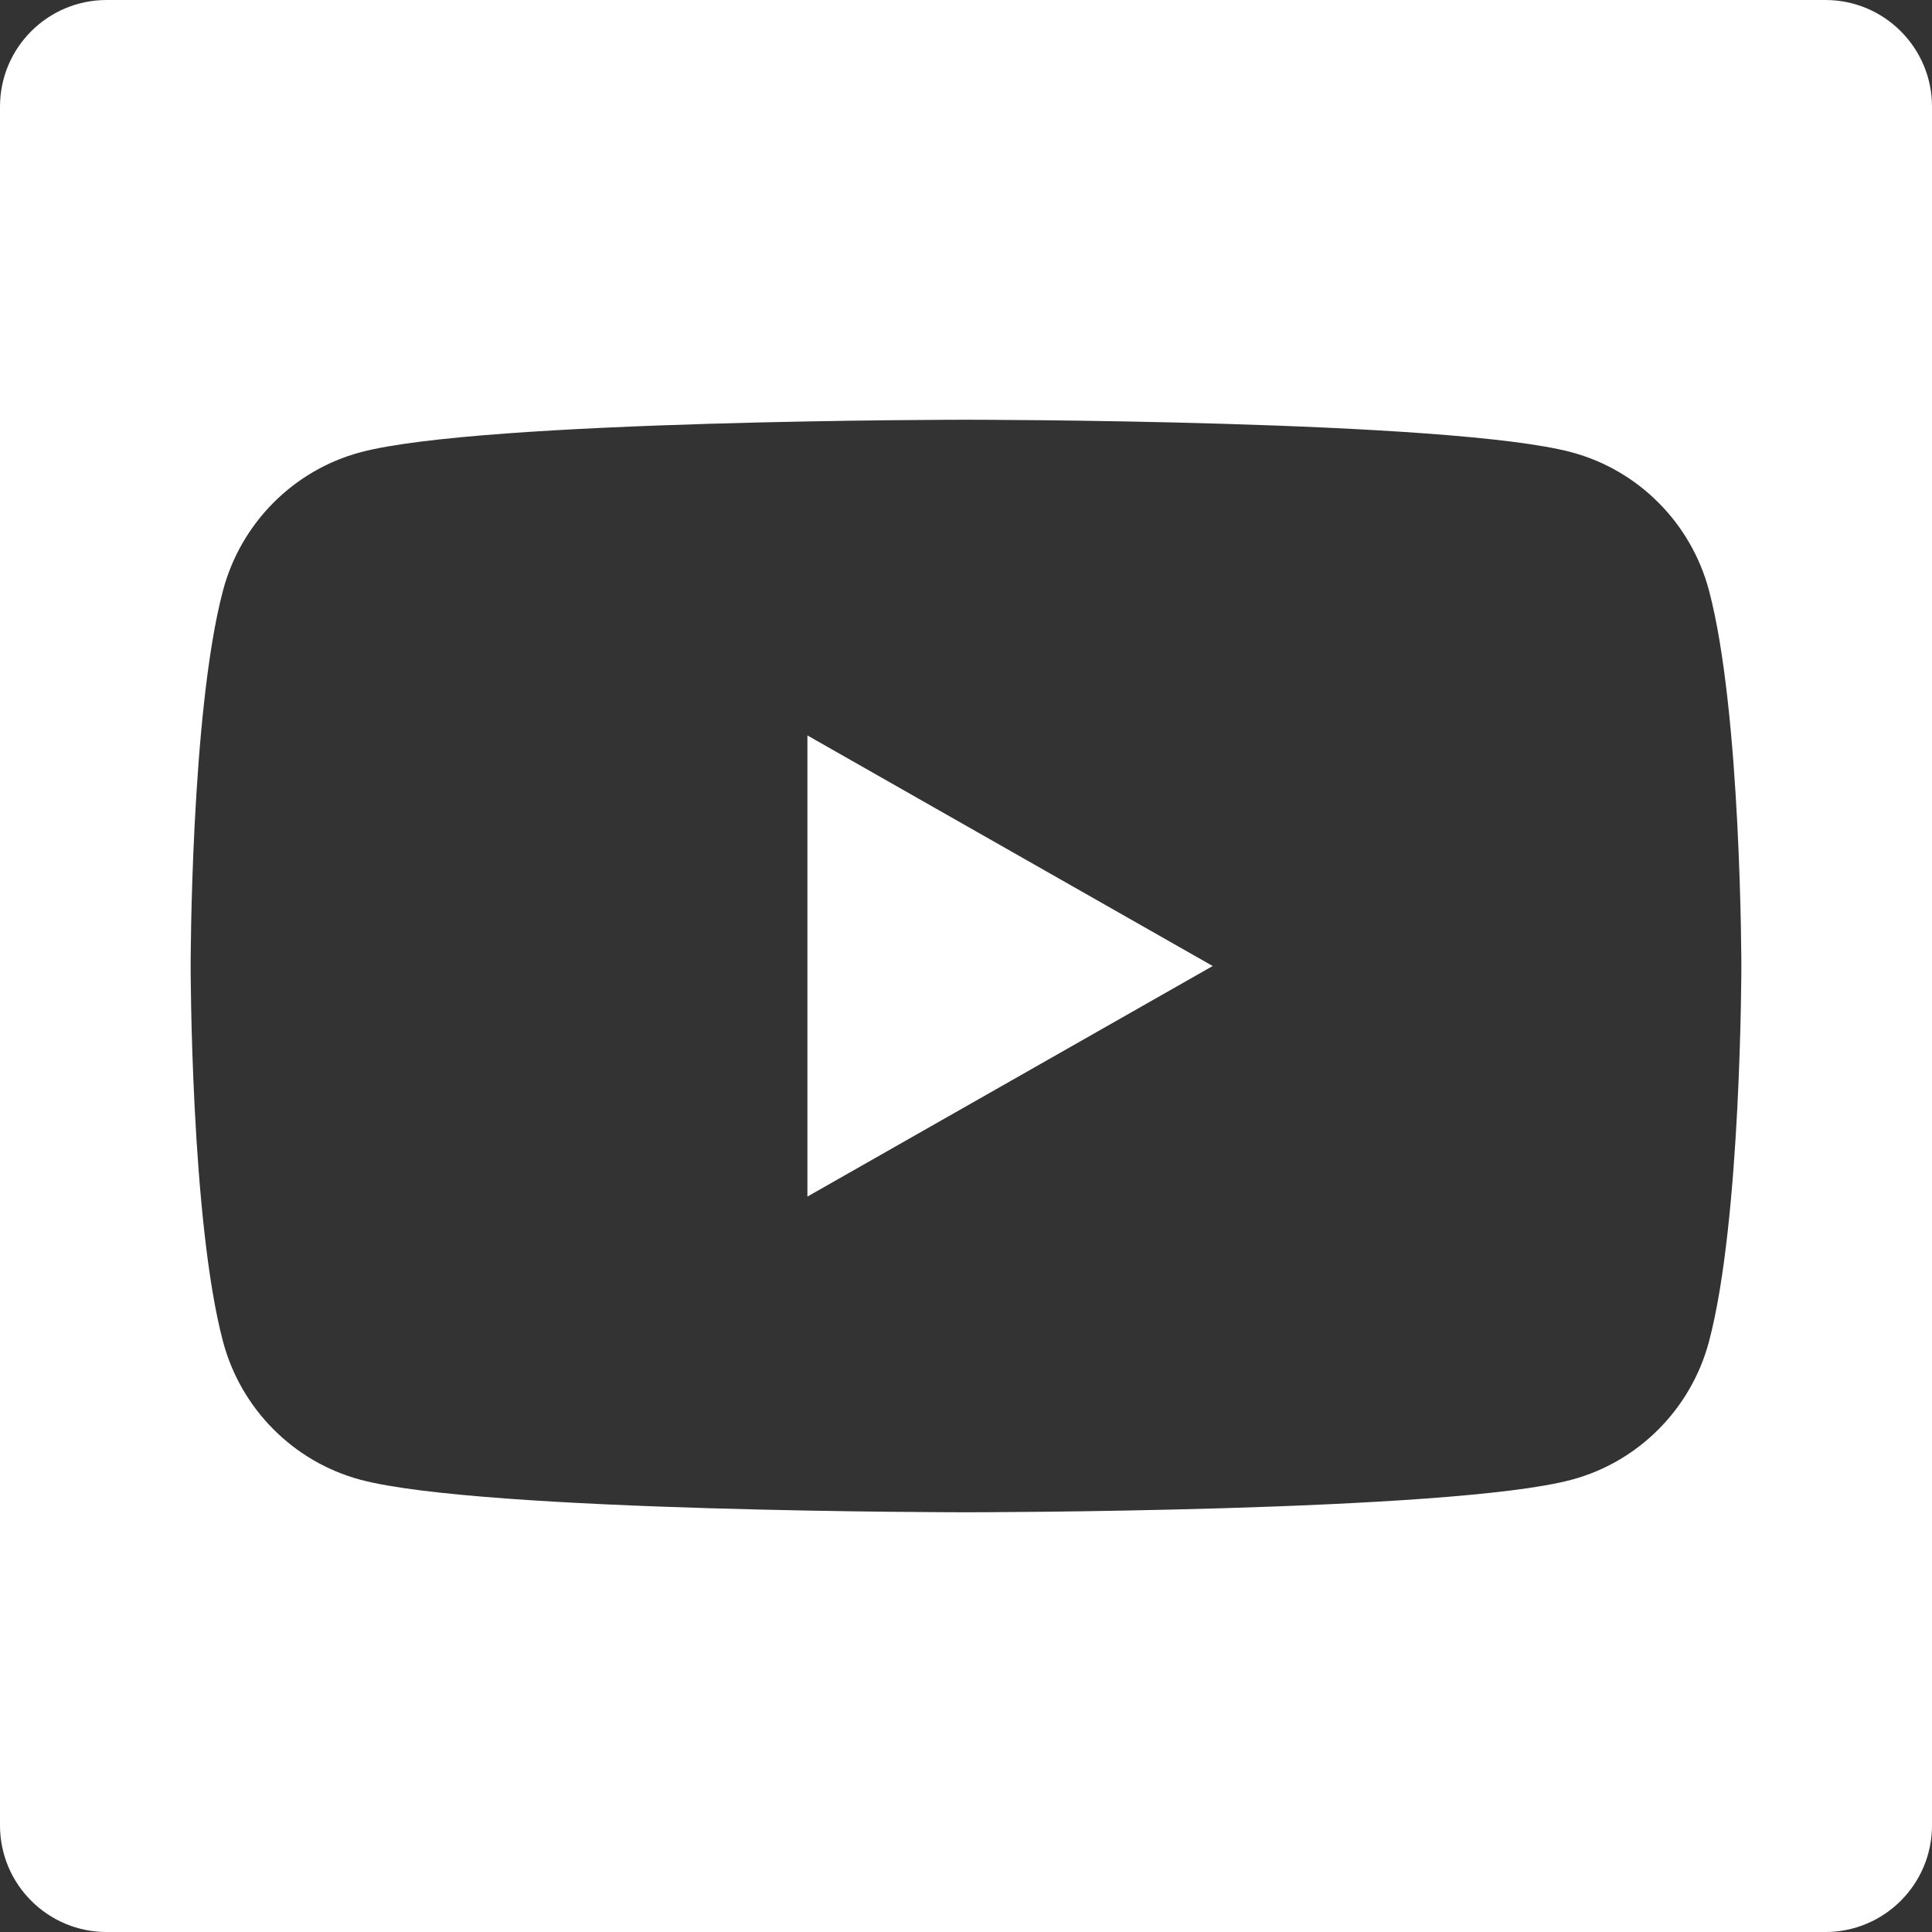
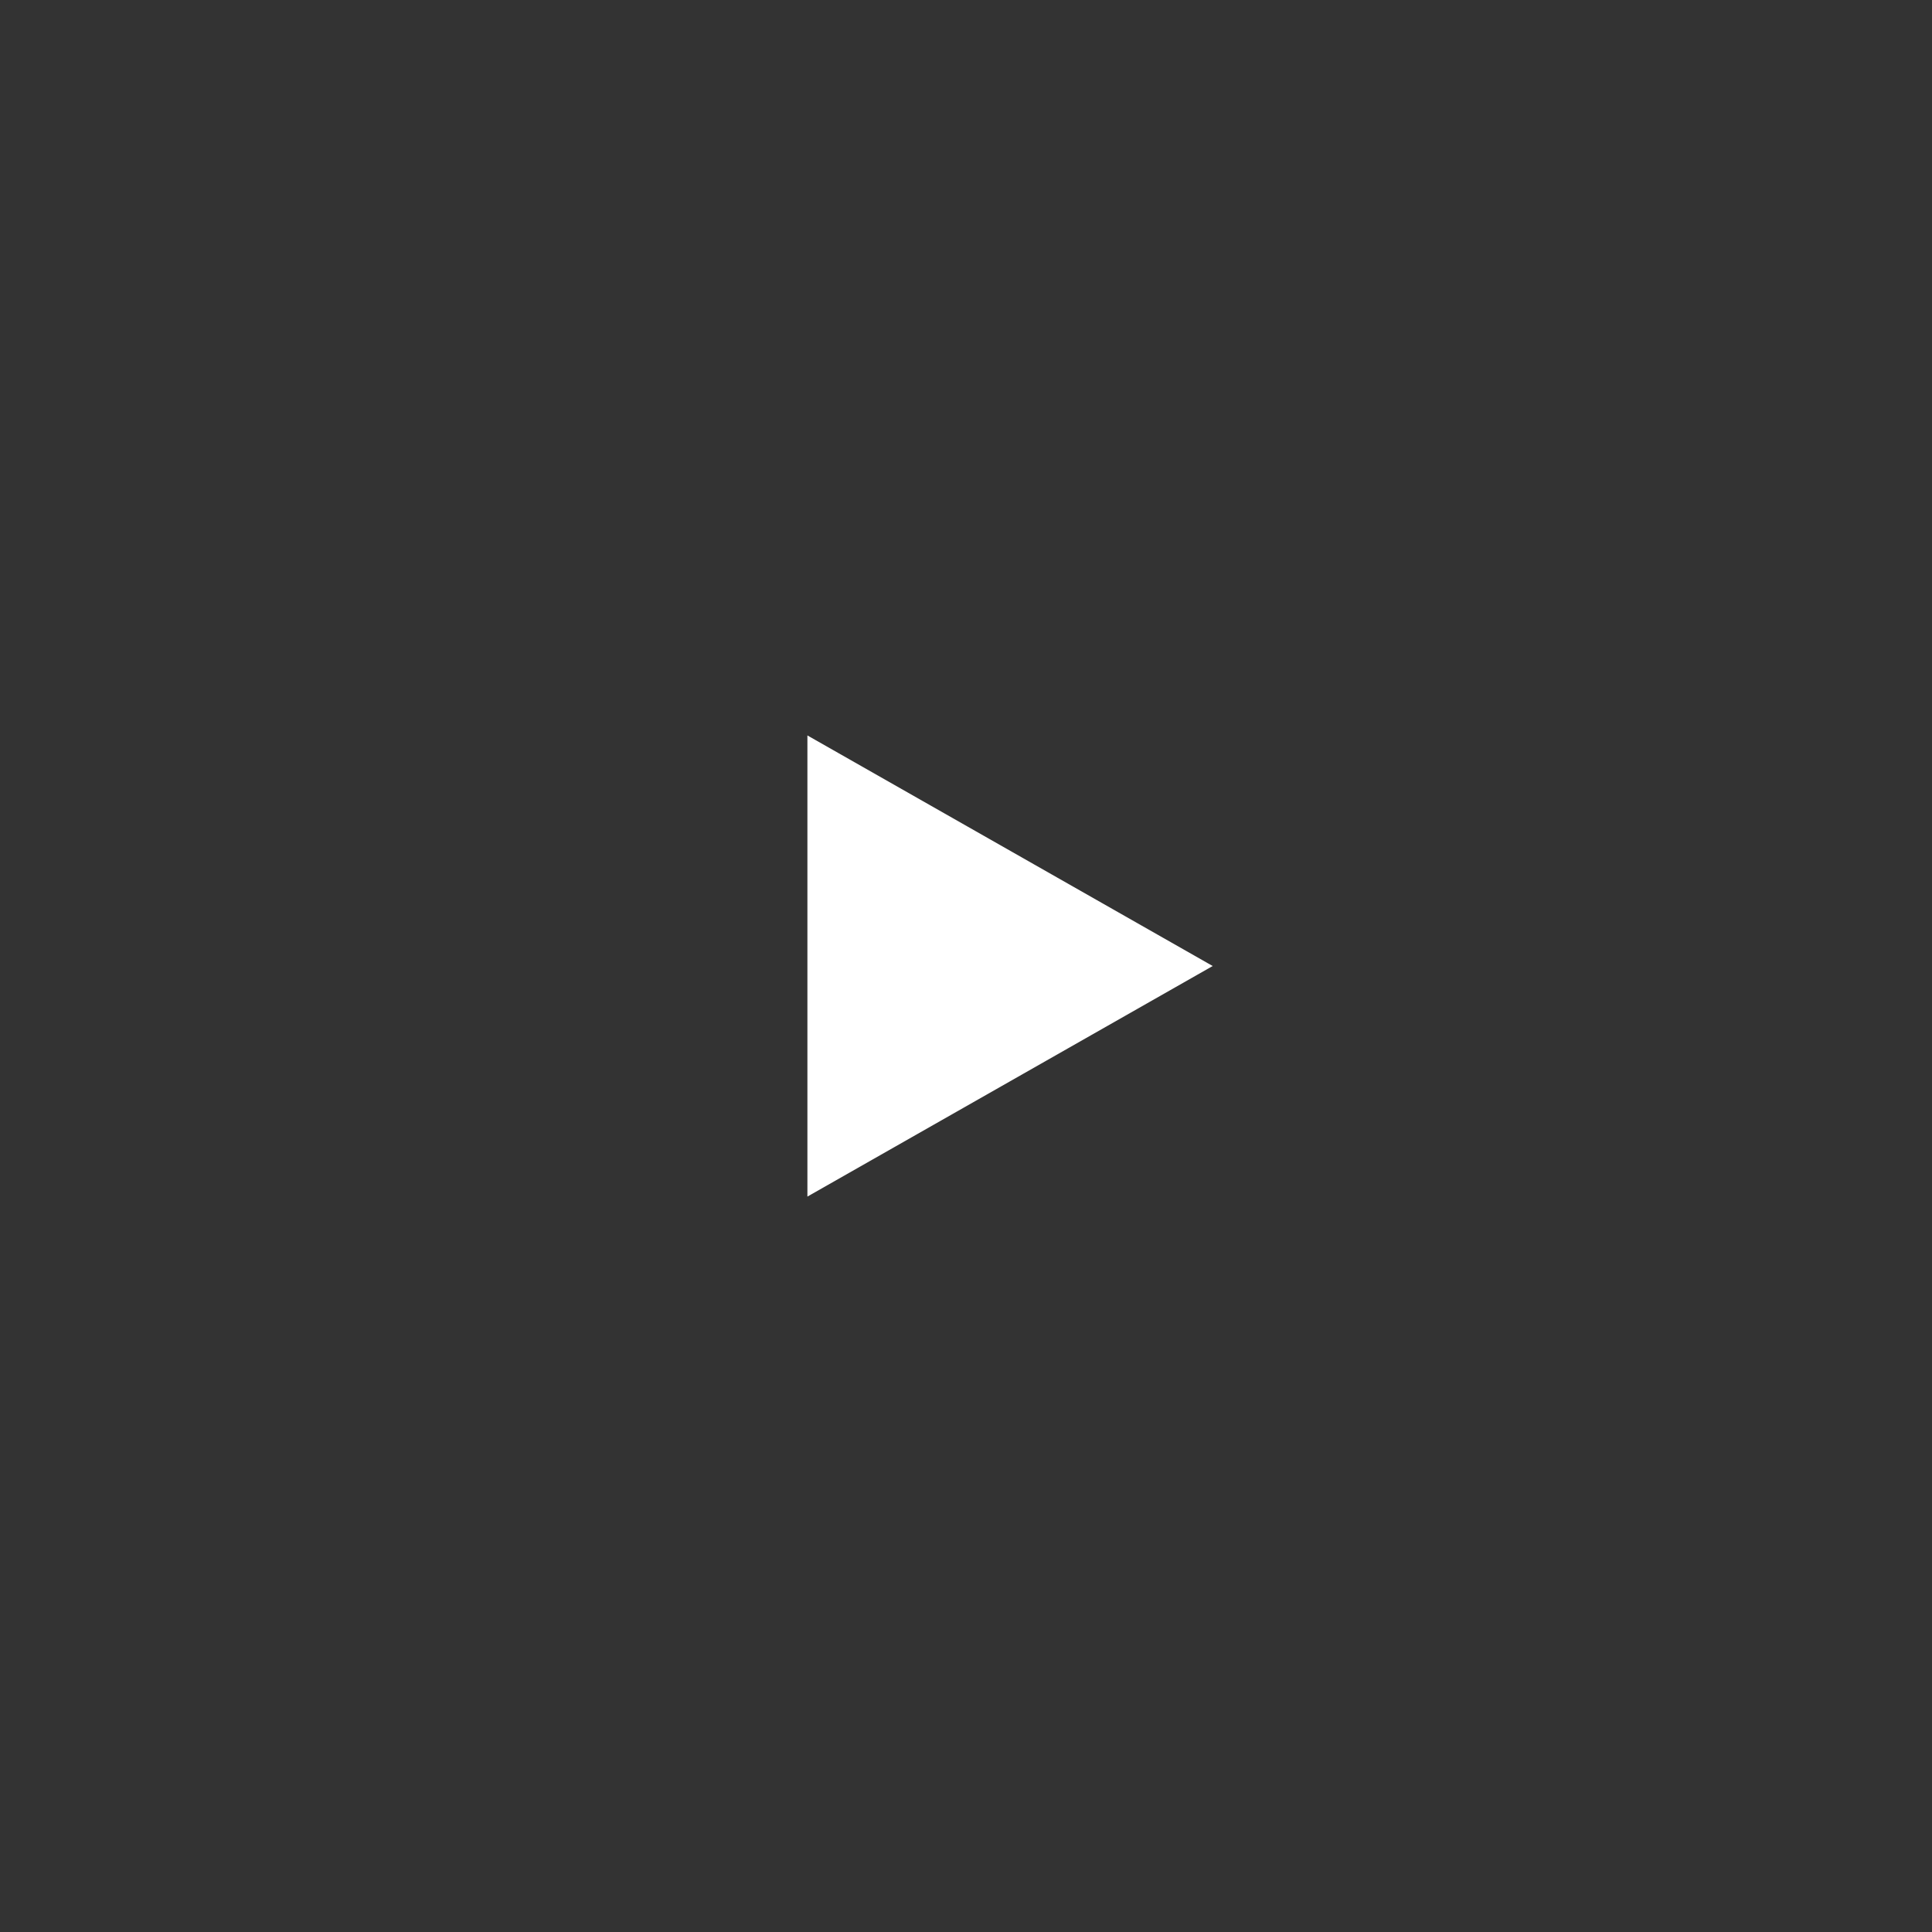
<svg xmlns="http://www.w3.org/2000/svg" version="1.1" x="0px" y="0px" width="380px" height="380.002px" viewBox="0 0 380 380.002" enable-background="new 0 0 380 380.002" xml:space="preserve">
  <rect x="0" y="0" width="380" height="380.002" fill="#333333" stroke="none" />
  <g id="Layer_1">
</g>
  <g id="Ebene_2">
    <g>
      <g>
        <g>
          <polygon fill="#FFFFFF" points="158.807,235.352 238.523,190.003 158.807,144.652     " />
-           <path fill="#FFFFFF" d="M359.027,0H20.973C9.387,0,0,9.388,0,20.973v338.056c0,11.582,9.387,20.973,20.973,20.973h338.055      c11.582,0,20.973-9.391,20.973-20.973V20.973C380,9.388,370.609,0,359.027,0z M336.129,263.891      c-3.508,13.208-13.843,23.609-26.966,27.141C285.378,297.445,190,297.445,190,297.445s-95.377,0-119.162-6.414      c-13.123-3.531-23.459-13.933-26.967-27.141c-6.373-23.94-6.373-73.889-6.373-73.889s0-49.949,6.373-73.889      c3.508-13.208,13.844-23.61,26.967-27.14C94.623,82.557,190,82.557,190,82.557s95.378,0,119.163,6.415      c13.123,3.53,23.458,13.932,26.966,27.14c6.373,23.94,6.373,73.889,6.373,73.889S342.502,239.95,336.129,263.891z" />
        </g>
      </g>
    </g>
  </g>
</svg>